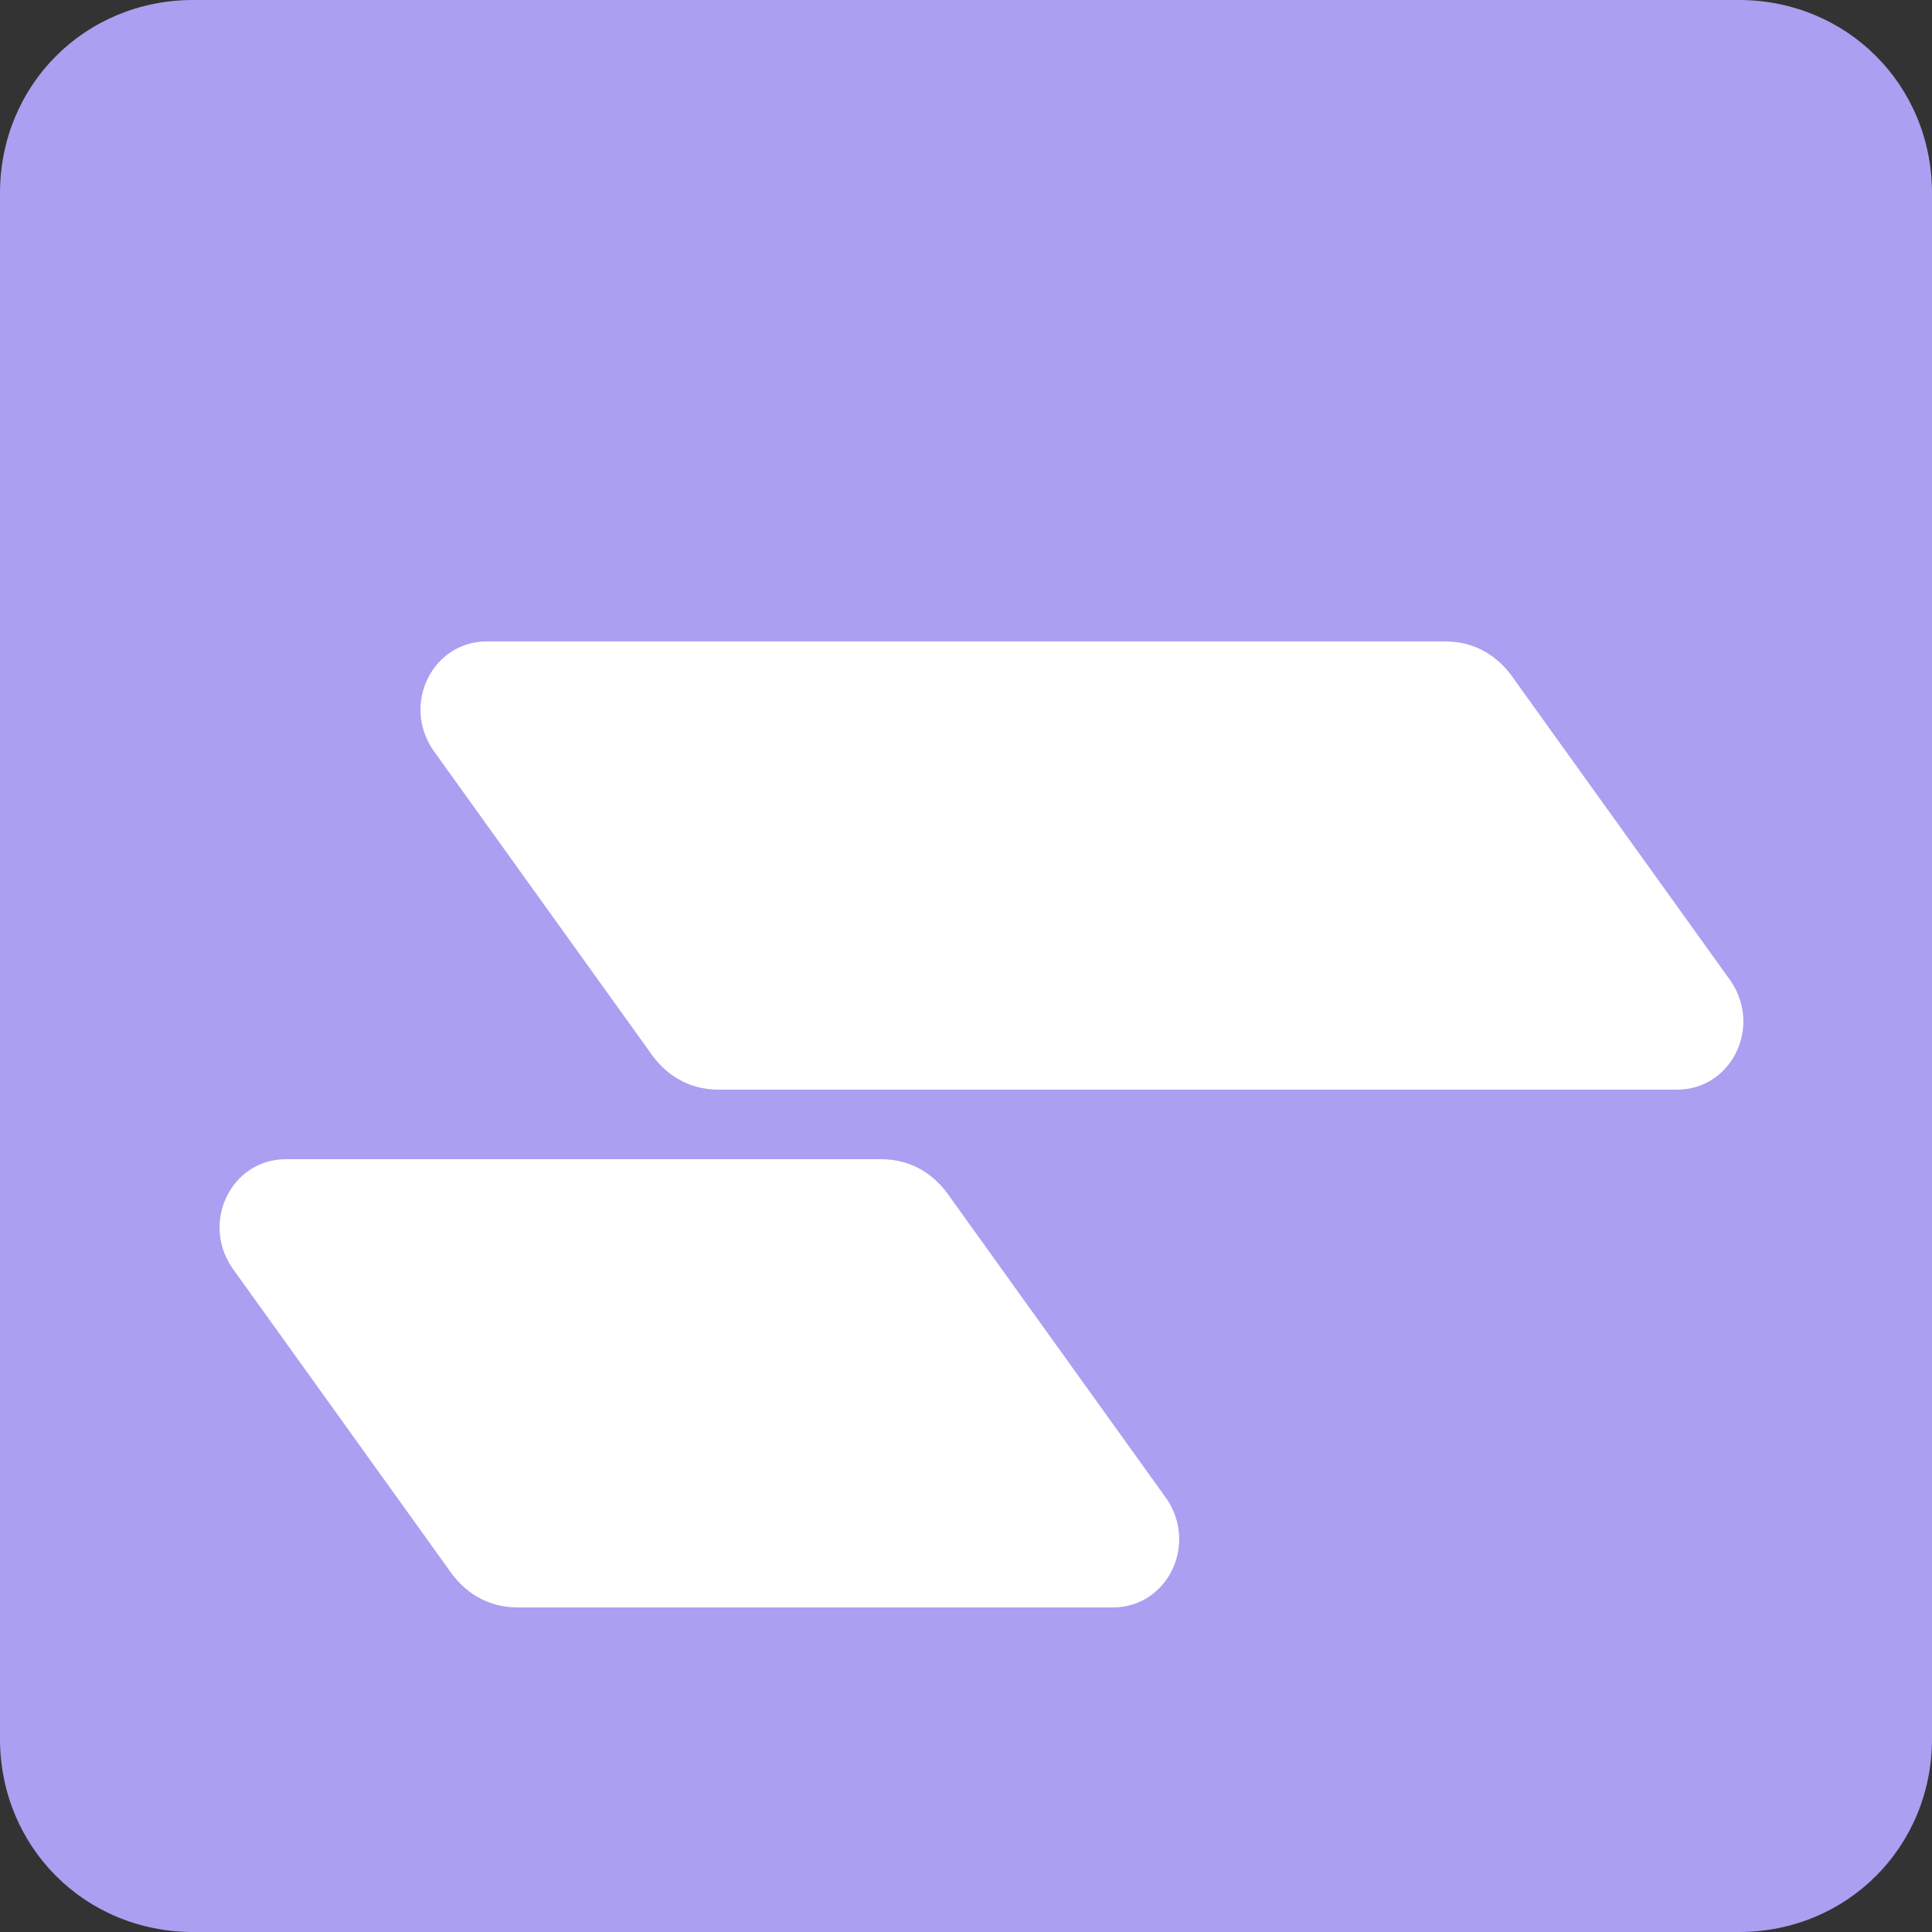
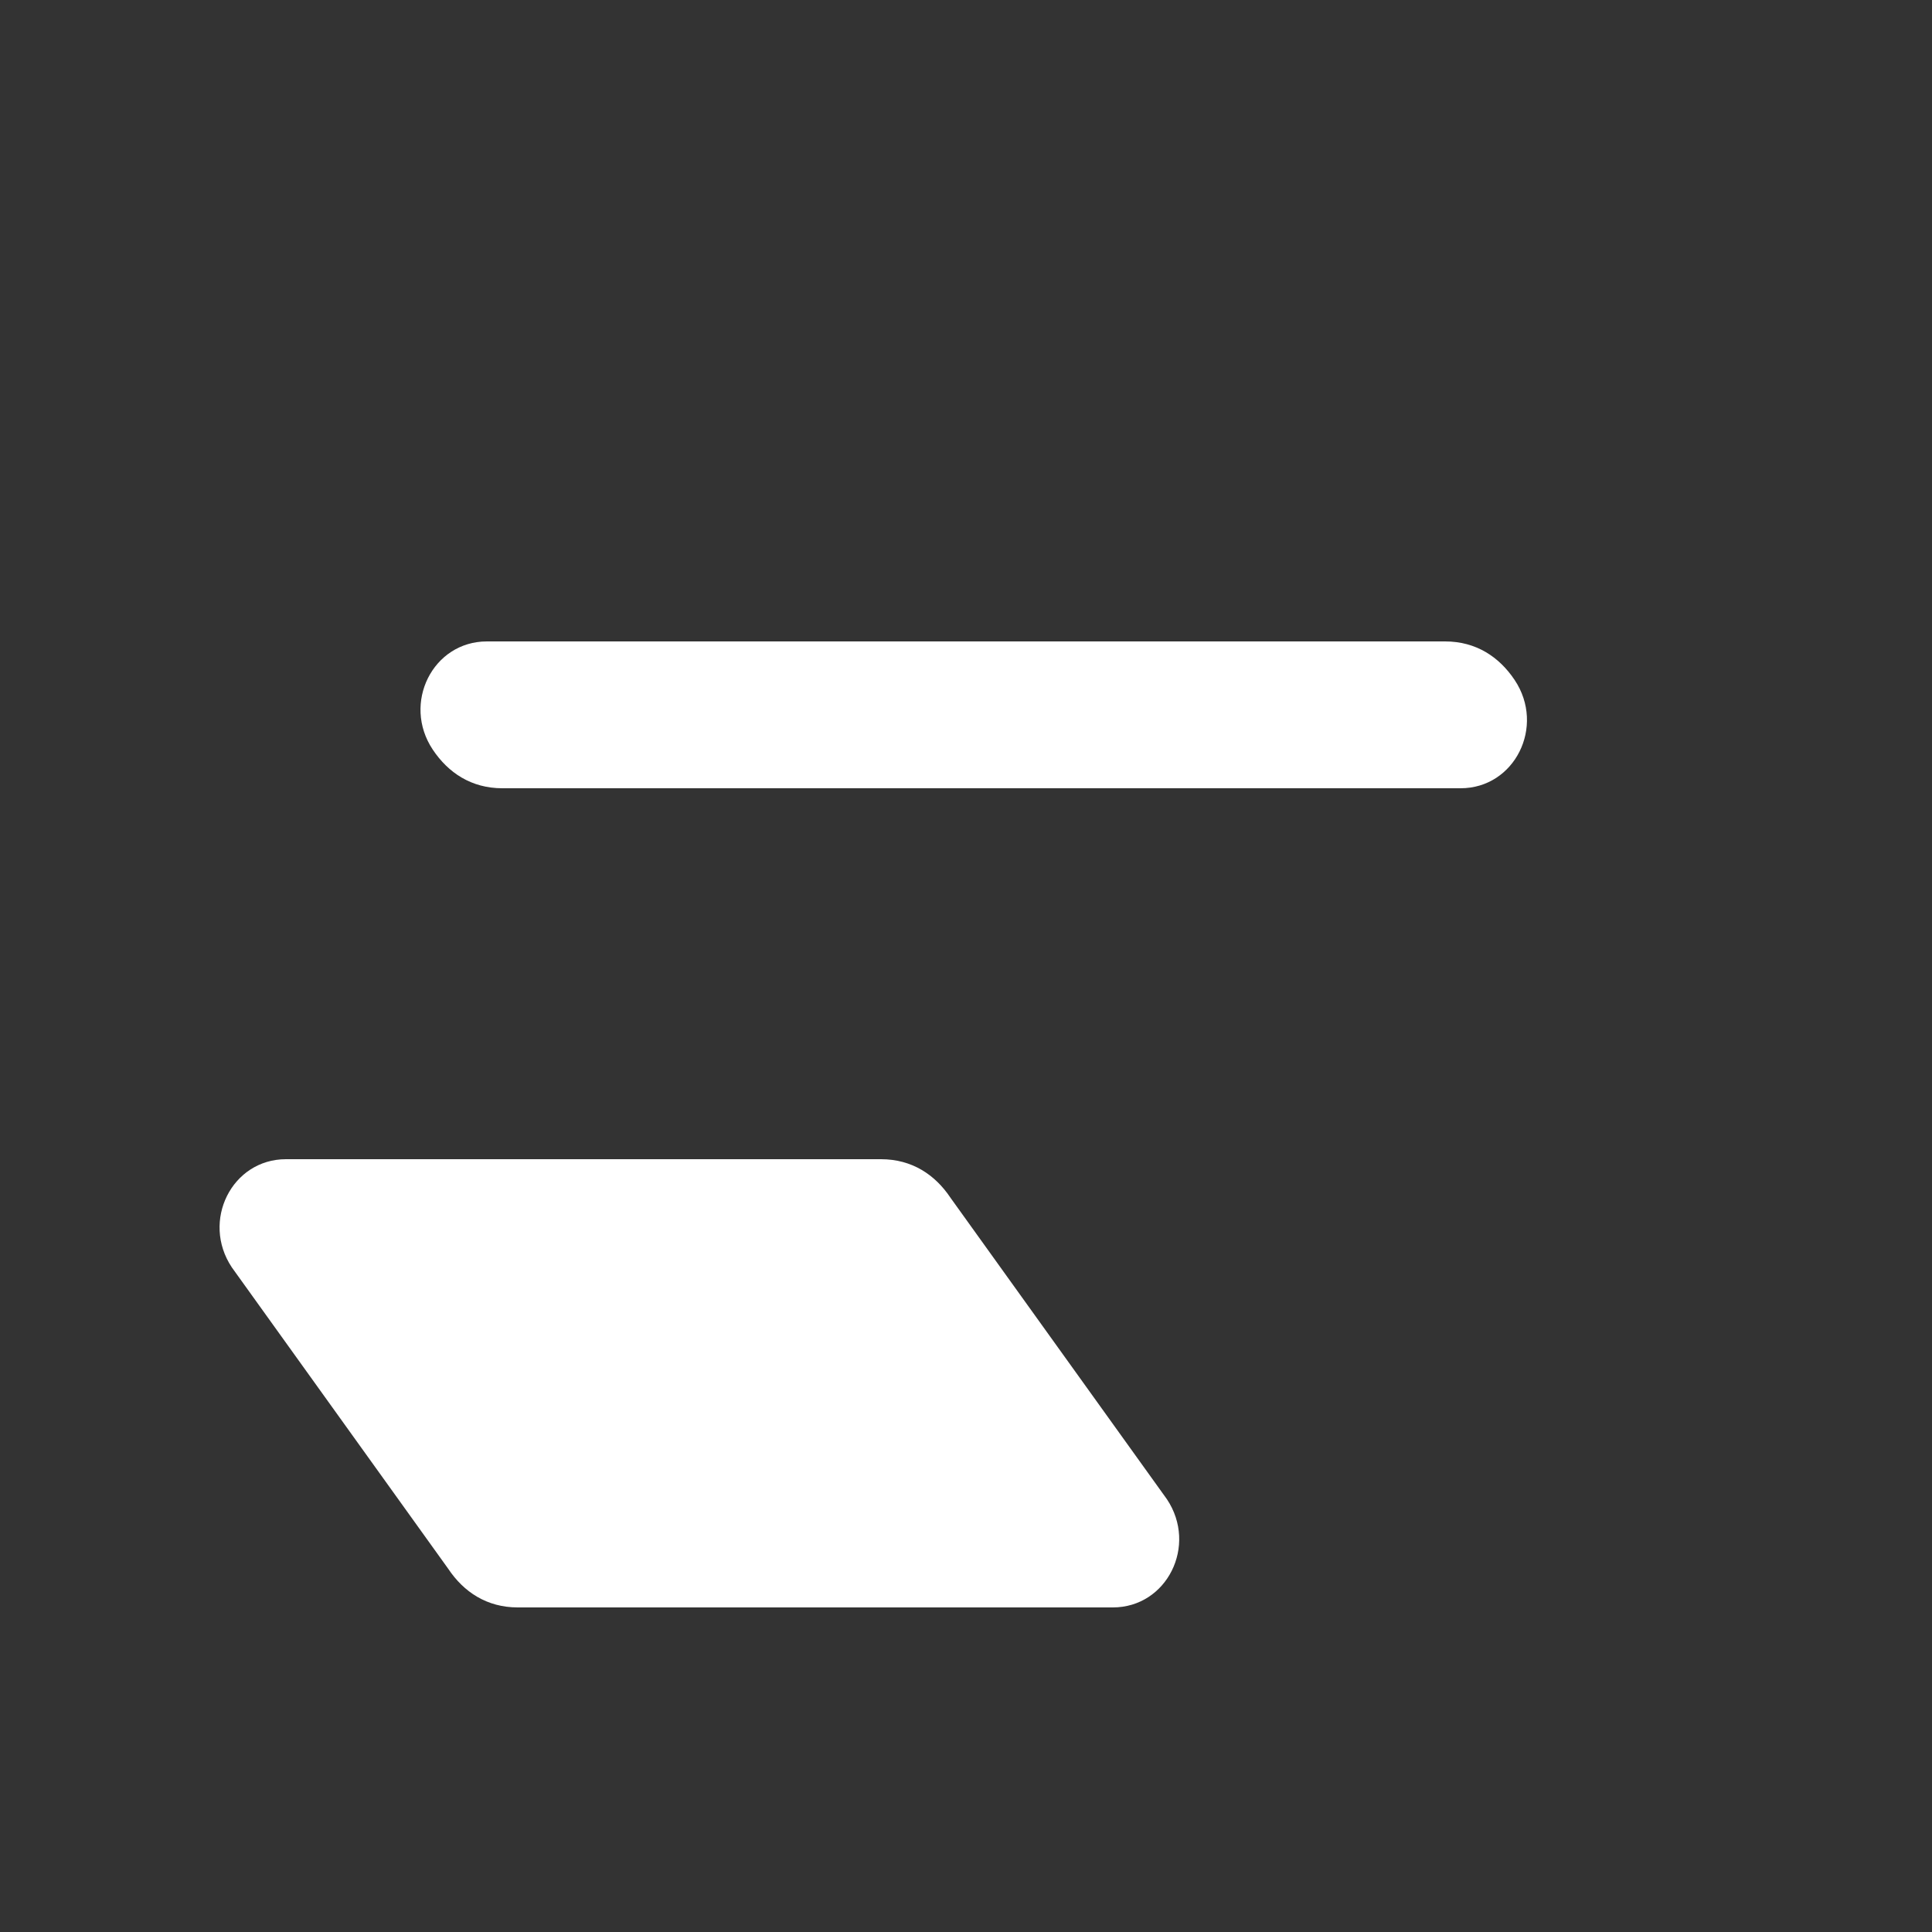
<svg xmlns="http://www.w3.org/2000/svg" version="1.1" id="Layer_1" x="0px" y="0px" viewBox="0 0 25 25" style="enable-background:new 0 0 25 25;" xml:space="preserve">
  <rect x="0" y="0" width="25" height="25" fill="#333333" stroke="none" />
  <style type="text/css">
  .st0{fill:#AB9FF2;}
  .st1{fill:#FFFFFF;}
</style>
-   <path class="st0" d="M22.5,0h-20C1.1,0,0,1.1,0,2.5v20C0,23.9,1.1,25,2.5,25h20c1.4,0,2.5-1.1,2.5-2.5v-20C25,1.1,23.9,0,22.5,0z" />
-   <path class="st1" d="M19.6,8.8c-0.2-0.3-0.5-0.5-0.9-0.5H6.3c-0.7,0-1.1,0.8-0.7,1.4l2.8,3.9c0.2,0.3,0.5,0.5,0.9,0.5h12.4   c0.7,0,1.1-0.8,0.7-1.4L19.6,8.8z" />
+   <path class="st1" d="M19.6,8.8c-0.2-0.3-0.5-0.5-0.9-0.5H6.3c-0.7,0-1.1,0.8-0.7,1.4c0.2,0.3,0.5,0.5,0.9,0.5h12.4   c0.7,0,1.1-0.8,0.7-1.4L19.6,8.8z" />
  <path class="st1" d="M12.3,15.5c-0.2-0.3-0.5-0.5-0.9-0.5H3.7c-0.7,0-1.1,0.8-0.7,1.4l2.8,3.9c0.2,0.3,0.5,0.5,0.9,0.5h7.7   c0.7,0,1.1-0.8,0.7-1.4L12.3,15.5z" />
</svg>